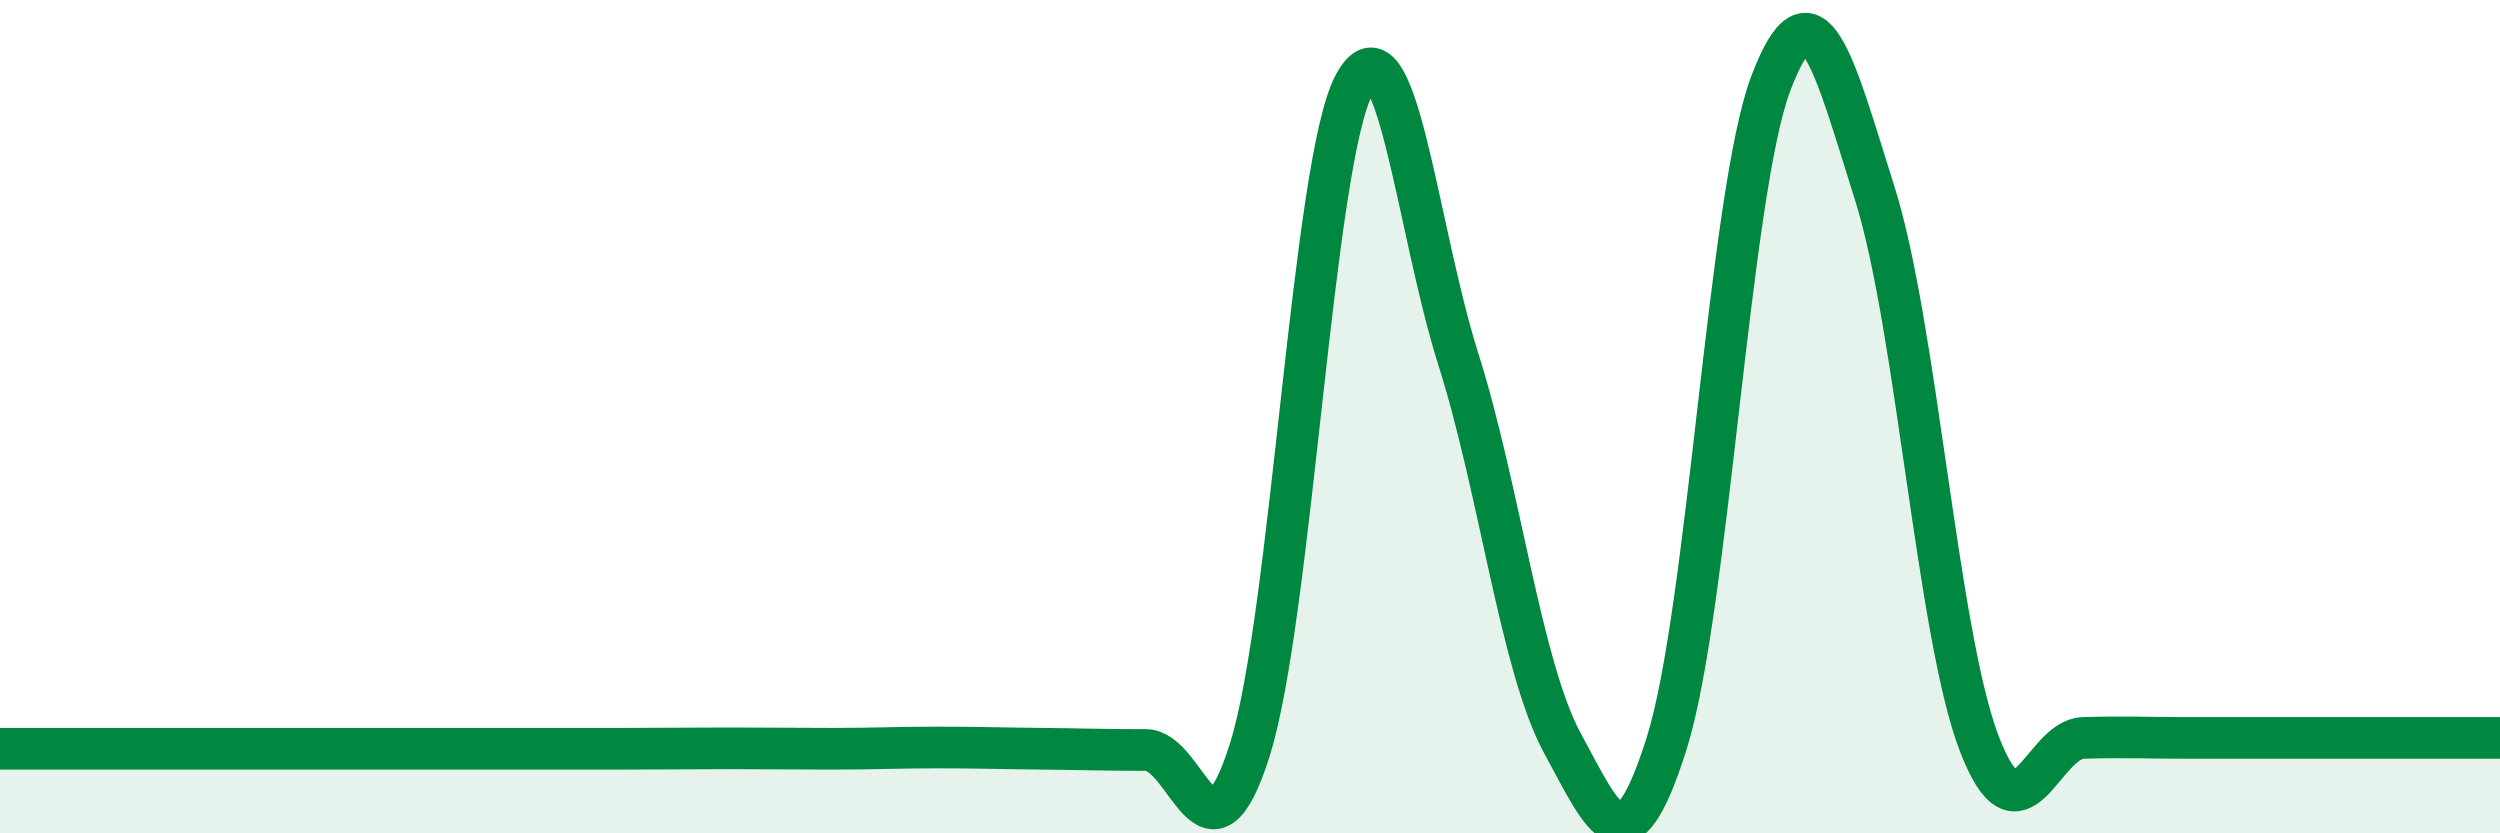
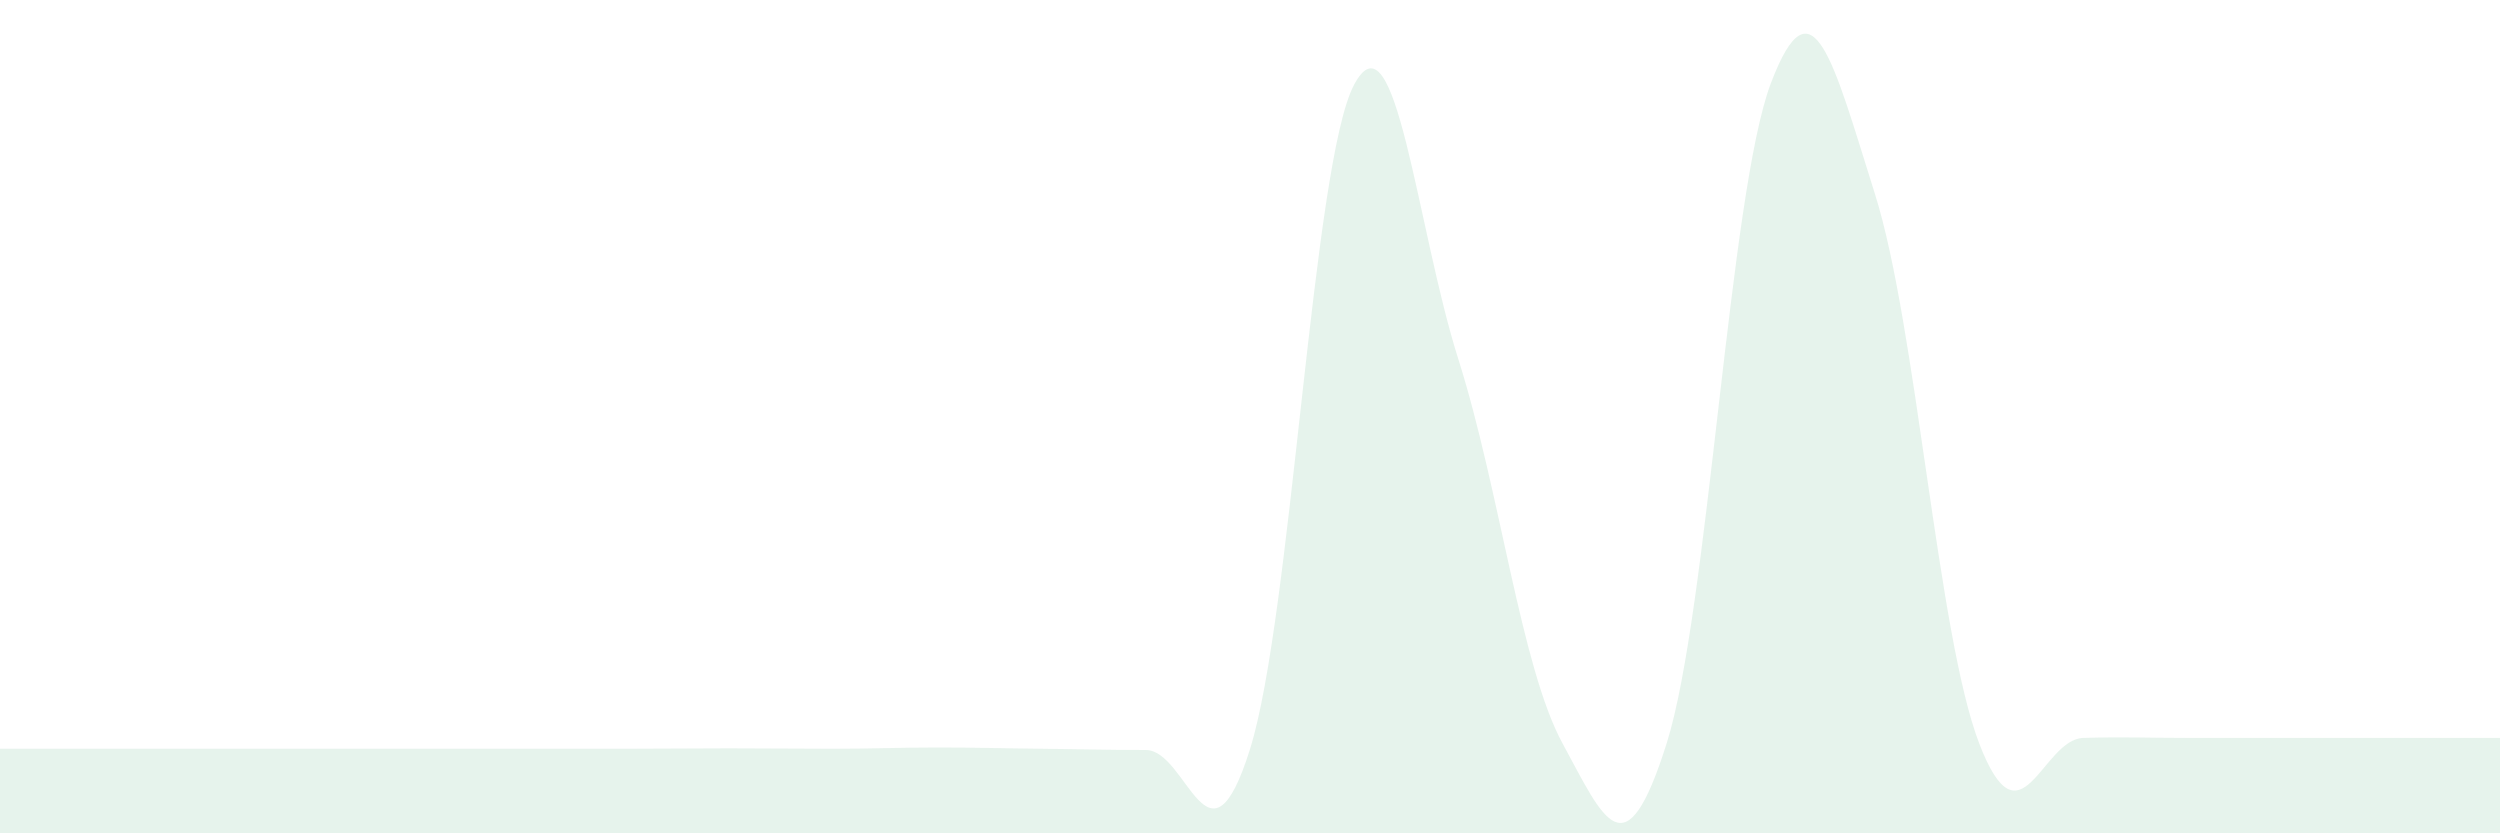
<svg xmlns="http://www.w3.org/2000/svg" width="60" height="20" viewBox="0 0 60 20">
  <path d="M 0,17.97 C 0.5,17.97 1.5,17.97 2.5,17.97 C 3.5,17.97 4,17.97 5,17.97 C 6,17.97 6.5,17.97 7.5,17.97 C 8.5,17.97 9,17.97 10,17.97 C 11,17.97 11.5,17.97 12.5,17.97 C 13.5,17.97 14,17.97 15,17.97 C 16,17.97 16.5,17.96 17.5,17.96 C 18.5,17.96 19,17.97 20,17.97 C 21,17.97 21.5,17.94 22.5,17.94 C 23.5,17.94 24,17.96 25,17.97 C 26,17.98 26.5,18 27.5,18 C 28.5,18 29,21.17 30,17.98 C 31,14.79 31.5,3.9 32.5,2.03 C 33.5,0.16 34,5.46 35,8.62 C 36,11.78 36.5,16 37.5,17.84 C 38.5,19.68 39,21.01 40,17.84 C 41,14.67 41.5,4.64 42.5,2 C 43.5,-0.64 44,1.49 45,4.66 C 46,7.83 46.5,15.23 47.5,17.84 C 48.5,20.45 49,17.74 50,17.71 C 51,17.68 51.5,17.71 52.5,17.71 C 53.5,17.71 53.5,17.71 55,17.71 C 56.5,17.71 59,17.71 60,17.71L60 20L0 20Z" fill="#008740" opacity="0.1" stroke-linecap="round" stroke-linejoin="round" />
-   <path d="M 0,17.97 C 0.5,17.97 1.5,17.97 2.5,17.97 C 3.5,17.97 4,17.97 5,17.97 C 6,17.97 6.5,17.97 7.5,17.97 C 8.5,17.97 9,17.97 10,17.97 C 11,17.97 11.5,17.97 12.5,17.97 C 13.5,17.97 14,17.97 15,17.97 C 16,17.97 16.5,17.96 17.5,17.96 C 18.5,17.96 19,17.97 20,17.97 C 21,17.97 21.5,17.94 22.5,17.94 C 23.5,17.94 24,17.96 25,17.97 C 26,17.98 26.5,18 27.5,18 C 28.5,18 29,21.17 30,17.98 C 31,14.79 31.5,3.9 32.5,2.03 C 33.5,0.16 34,5.46 35,8.62 C 36,11.78 36.5,16 37.5,17.84 C 38.5,19.68 39,21.01 40,17.84 C 41,14.67 41.5,4.64 42.5,2 C 43.5,-0.64 44,1.49 45,4.66 C 46,7.83 46.5,15.23 47.5,17.84 C 48.5,20.45 49,17.74 50,17.71 C 51,17.68 51.5,17.71 52.5,17.71 C 53.5,17.71 53.5,17.71 55,17.71 C 56.5,17.71 59,17.71 60,17.71" stroke="#008740" stroke-width="1" fill="none" stroke-linecap="round" stroke-linejoin="round" />
</svg>